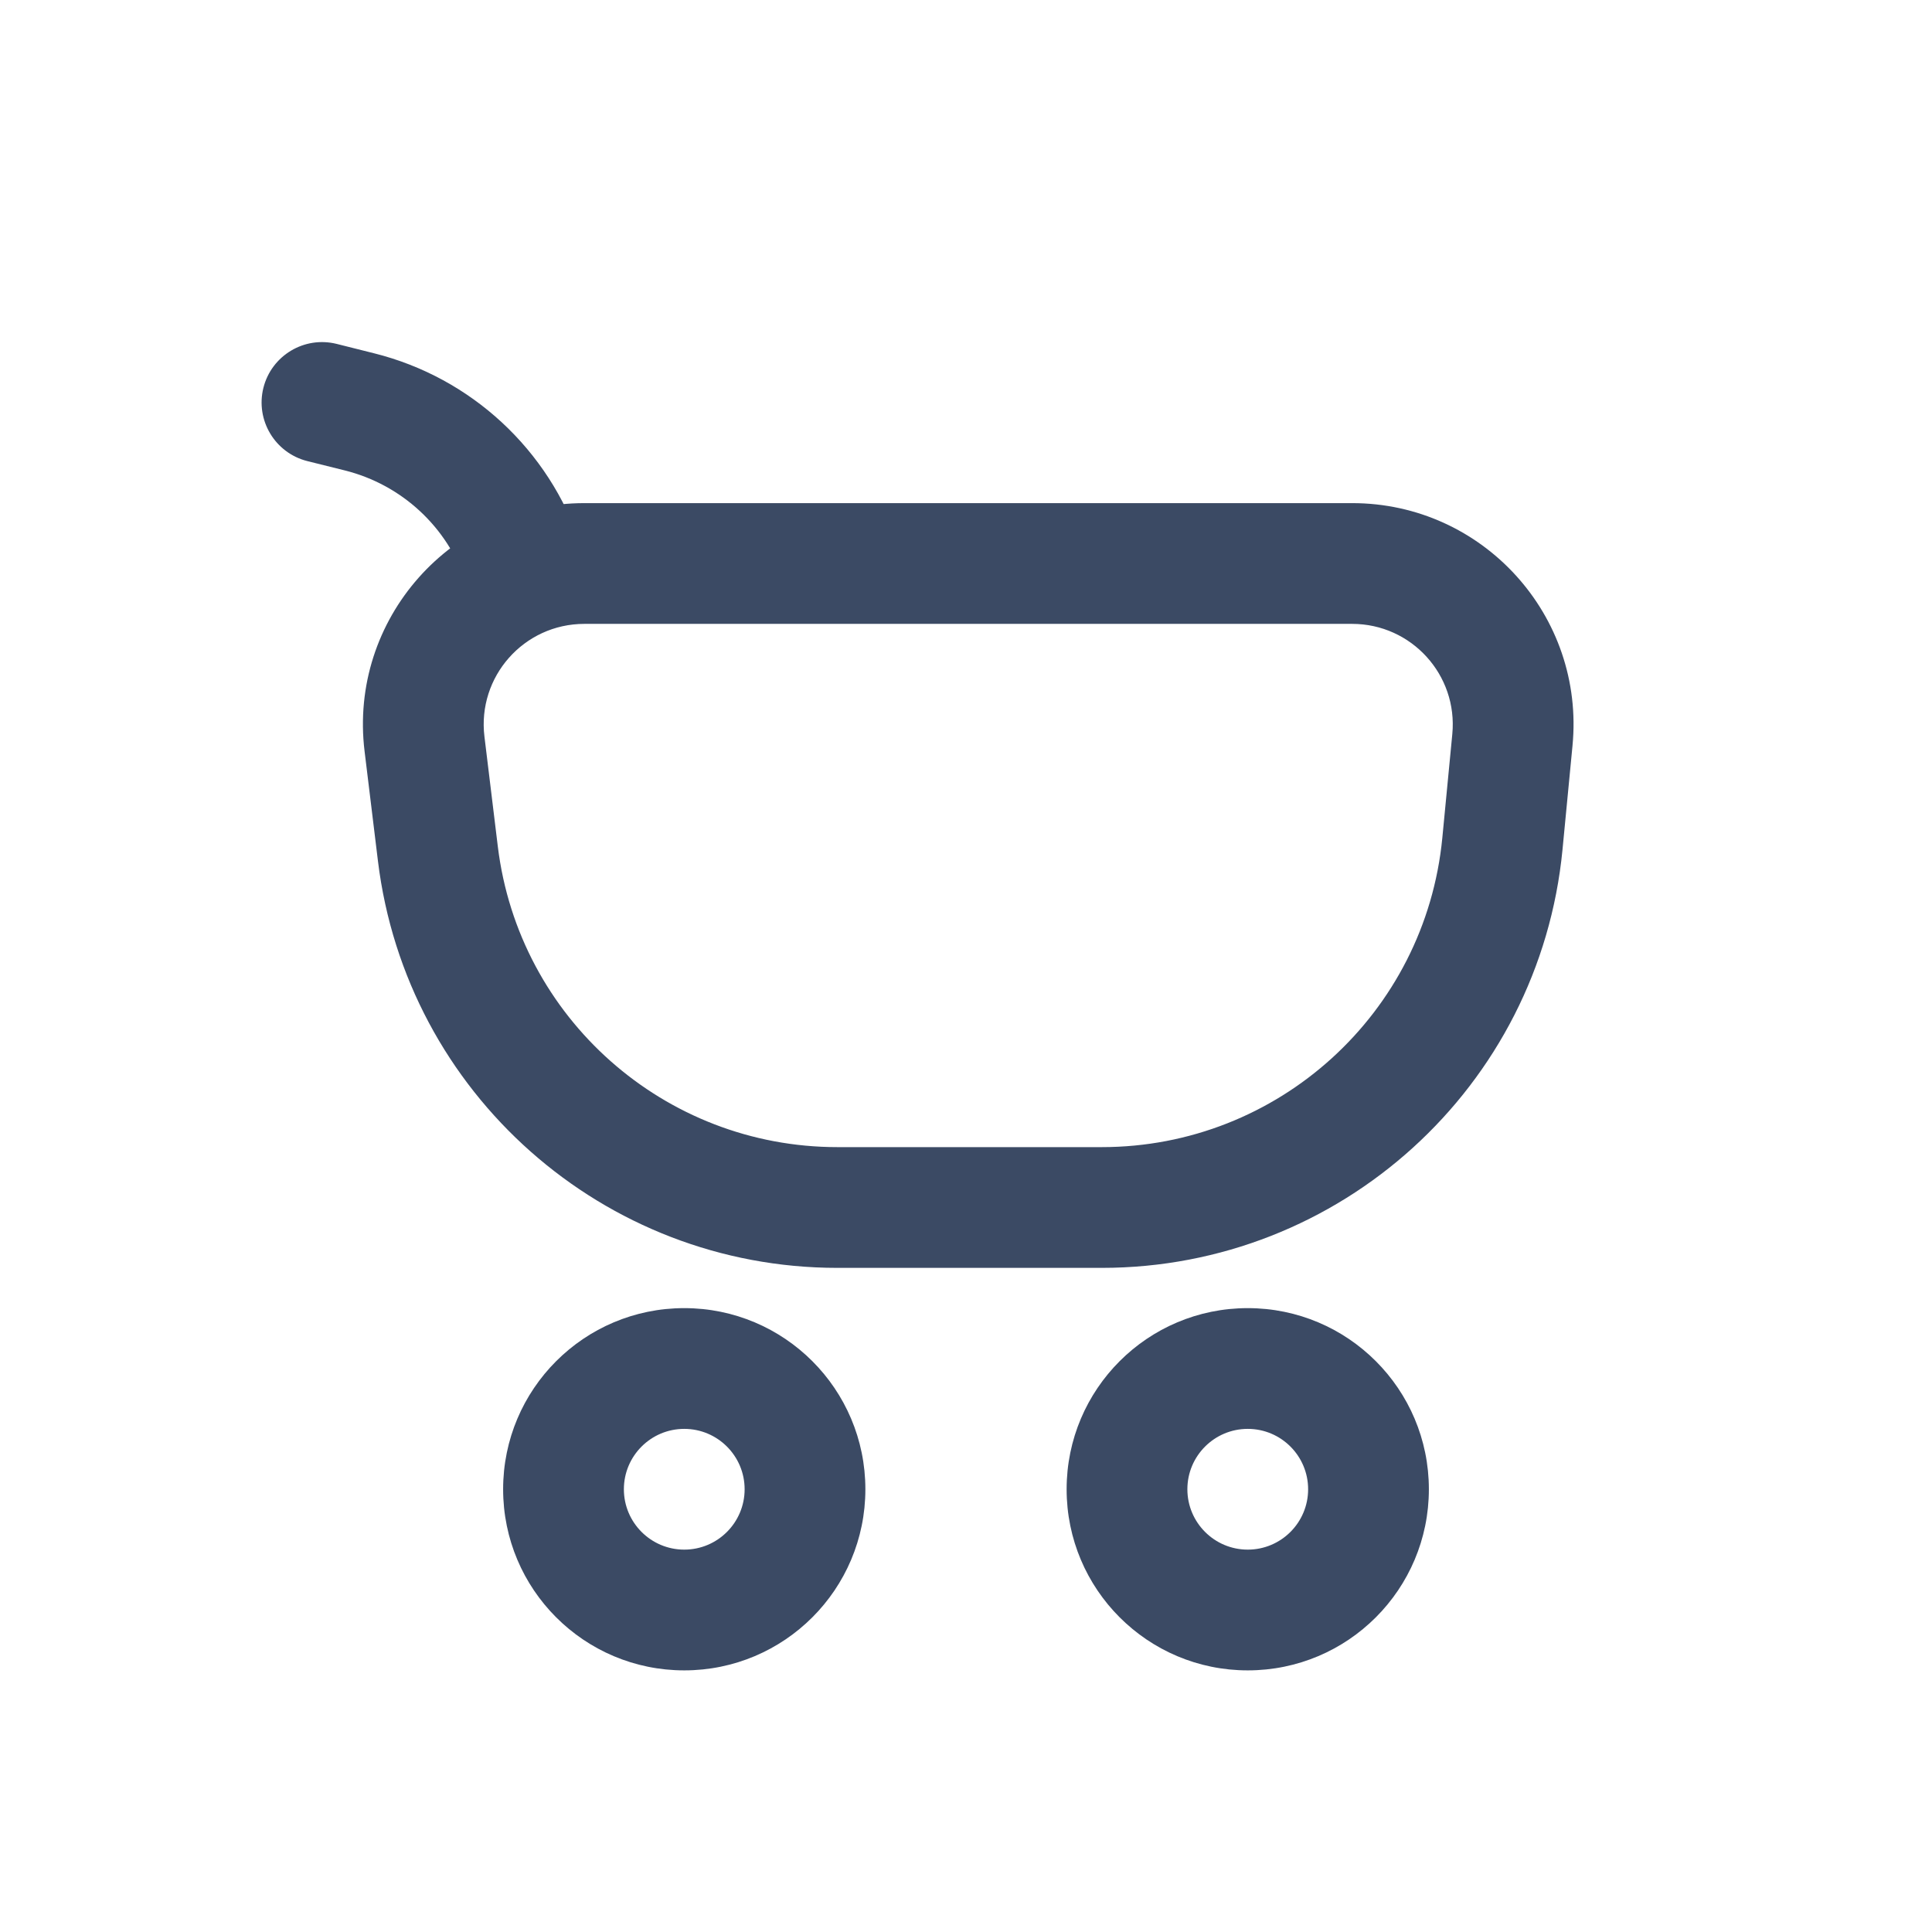
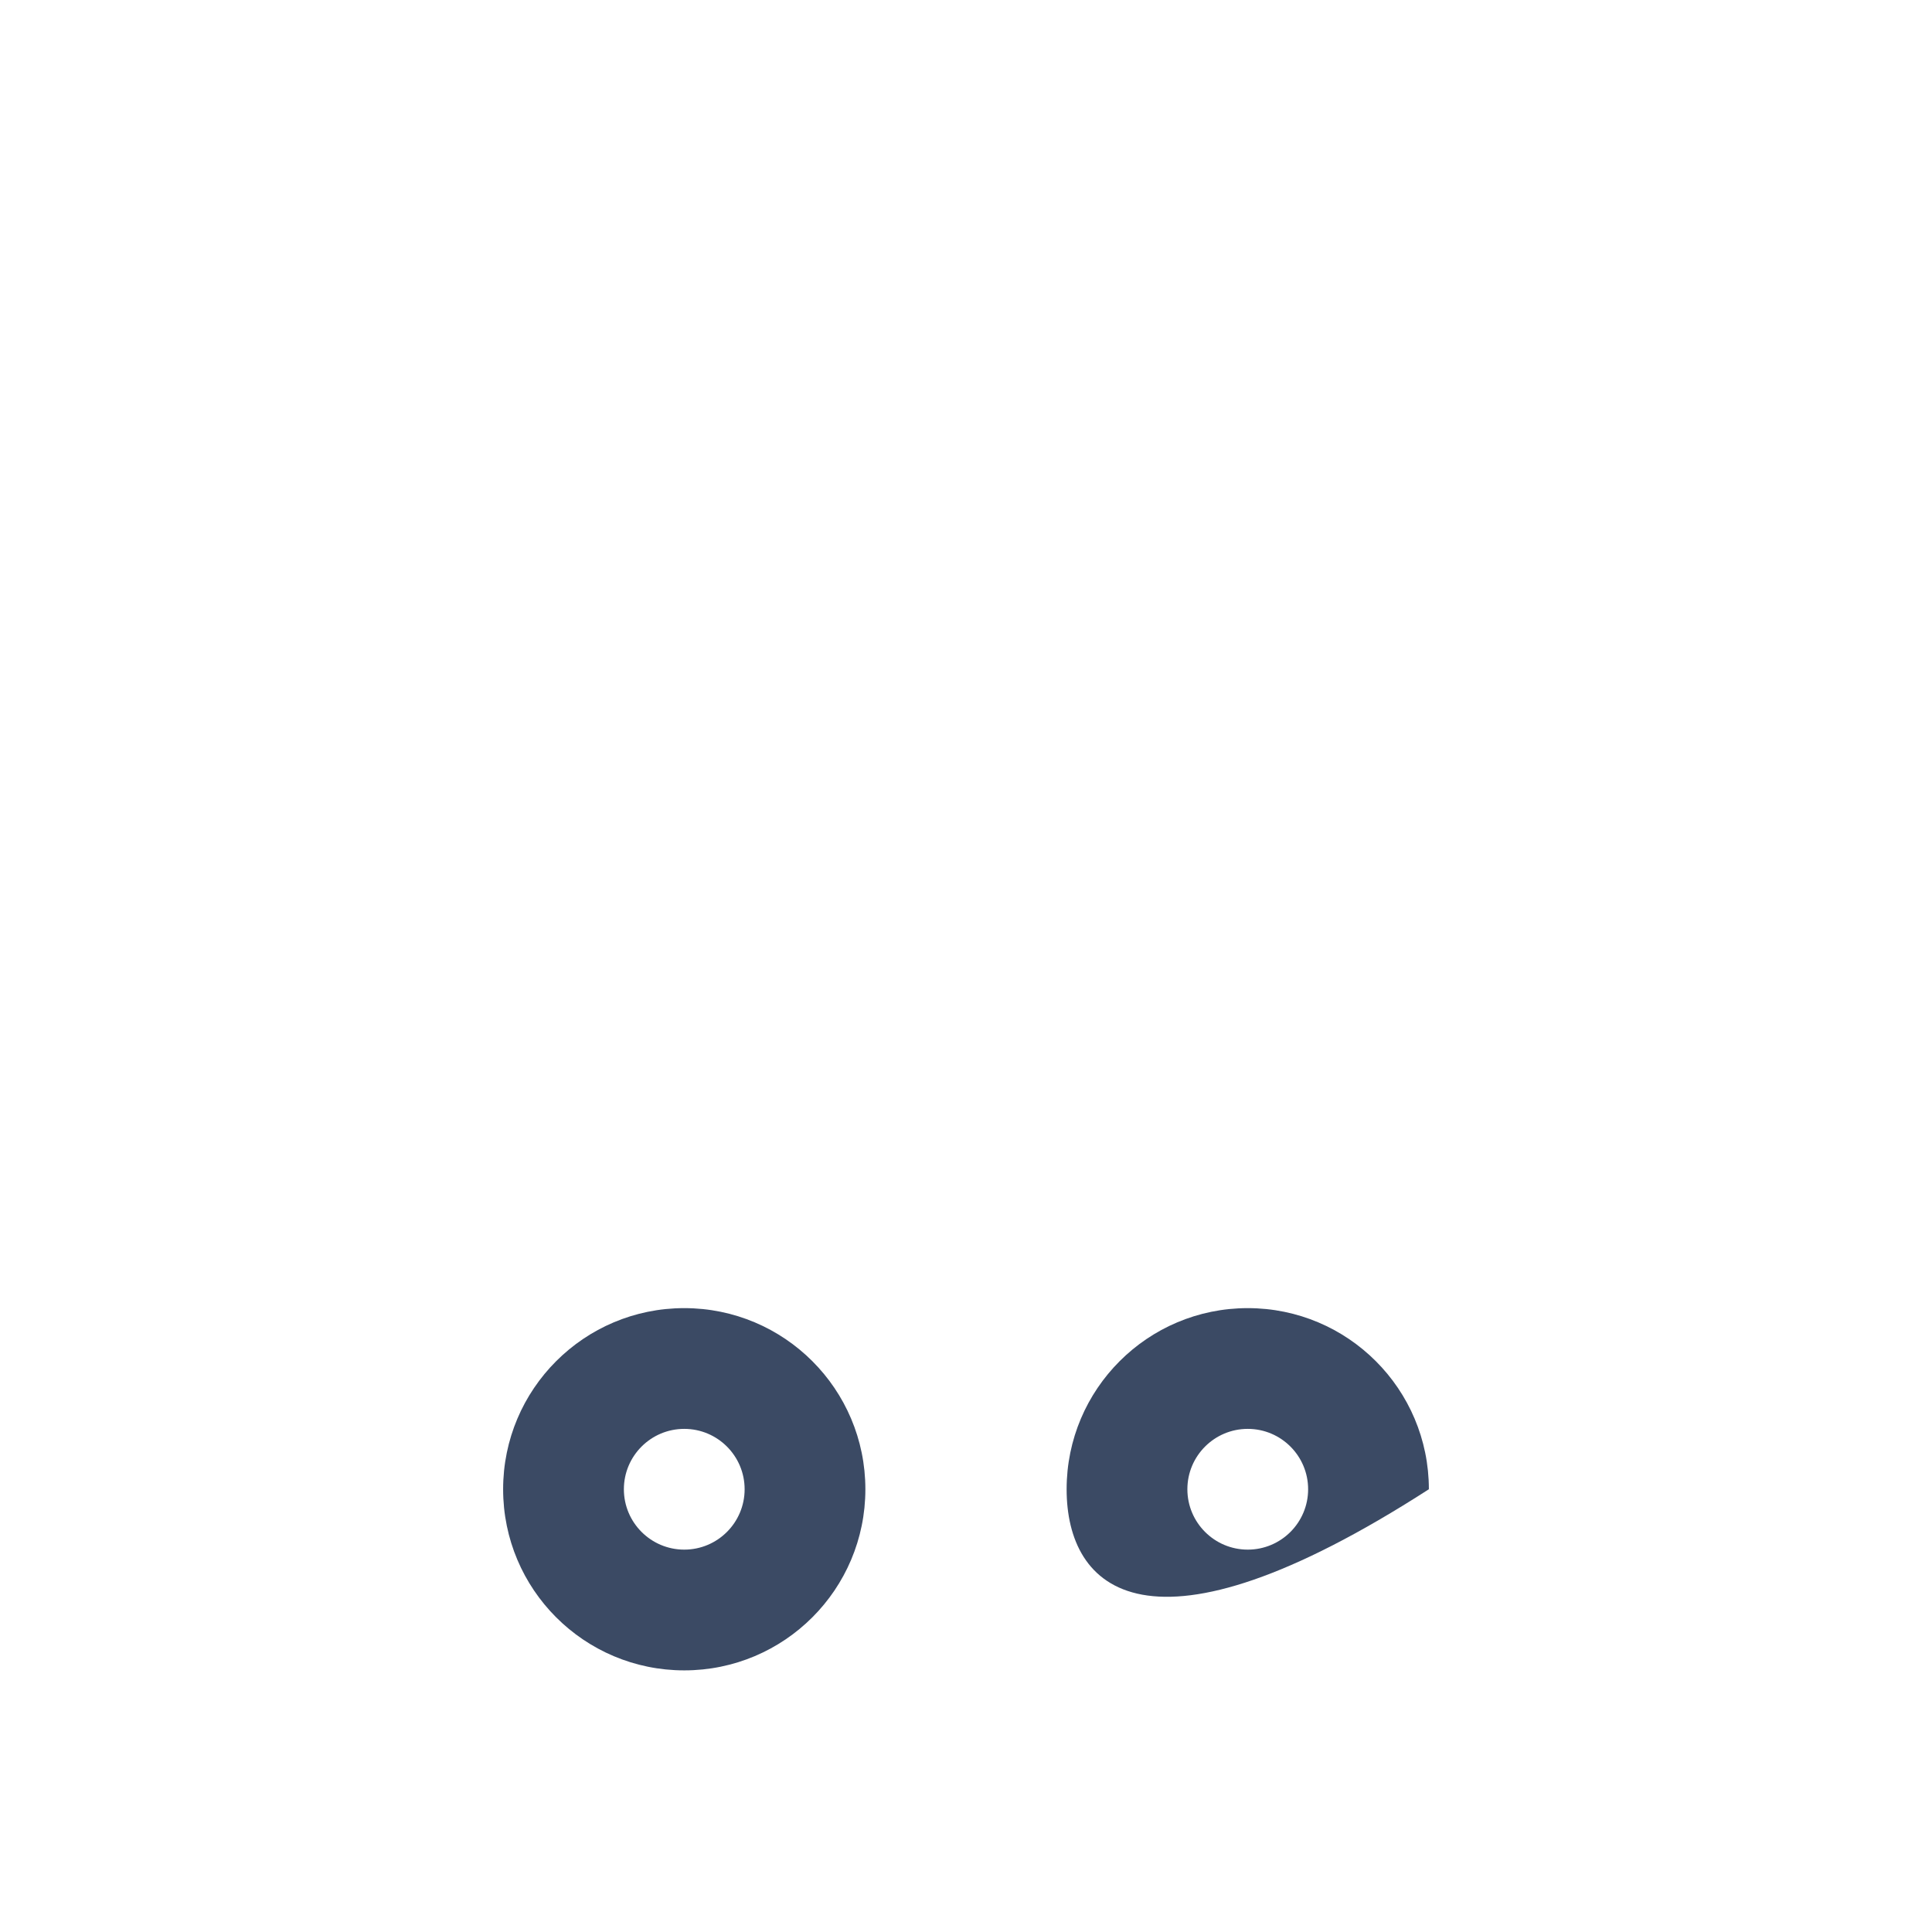
<svg xmlns="http://www.w3.org/2000/svg" width="24" height="24" viewBox="0 0 24 24">
-   <path fill-rule="evenodd" clip-rule="evenodd" d="M4.529 9.333C4.329 7.694 5.608 6.25 7.259 6.25H16.797C18.421 6.25 19.691 7.649 19.534 9.265L19.41 10.554C19.125 13.501 16.648 15.75 13.686 15.75H10.403C7.497 15.75 5.047 13.581 4.695 10.696L4.529 9.333ZM7.259 7.75C6.508 7.75 5.927 8.406 6.018 9.151L6.184 10.515C6.444 12.647 8.255 14.25 10.403 14.25H13.686C15.875 14.25 17.706 12.588 17.917 10.409L18.041 9.12C18.112 8.386 17.535 7.75 16.797 7.75H7.259Z" fill="#3B4A64" />
-   <path fill-rule="evenodd" clip-rule="evenodd" d="M3.272 4.818C3.373 4.416 3.78 4.172 4.182 4.272L4.648 4.389C5.852 4.69 6.819 5.585 7.212 6.763C7.342 7.156 7.13 7.581 6.737 7.712C6.344 7.843 5.919 7.63 5.788 7.237C5.558 6.546 4.991 6.021 4.284 5.844L3.818 5.728C3.416 5.627 3.172 5.22 3.272 4.818Z" fill="#3B4A64" />
-   <path fill-rule="evenodd" clip-rule="evenodd" d="M15.5 17.75C15.086 17.75 14.75 18.086 14.75 18.5C14.75 18.914 15.086 19.25 15.5 19.25C15.914 19.25 16.25 18.914 16.25 18.5C16.25 18.086 15.914 17.75 15.5 17.75ZM13.25 18.5C13.25 17.257 14.257 16.25 15.5 16.25C16.743 16.25 17.75 17.257 17.75 18.5C17.75 19.743 16.743 20.75 15.5 20.75C14.257 20.75 13.25 19.743 13.25 18.5Z" fill="#3B4A64" />
+   <path fill-rule="evenodd" clip-rule="evenodd" d="M15.5 17.75C15.086 17.75 14.75 18.086 14.75 18.5C14.75 18.914 15.086 19.25 15.5 19.25C15.914 19.25 16.25 18.914 16.25 18.5C16.25 18.086 15.914 17.75 15.5 17.75ZM13.25 18.5C13.25 17.257 14.257 16.25 15.5 16.25C16.743 16.25 17.75 17.257 17.75 18.5C14.257 20.75 13.25 19.743 13.25 18.5Z" fill="#3B4A64" />
  <path fill-rule="evenodd" clip-rule="evenodd" d="M8.5 17.75C8.086 17.75 7.75 18.086 7.75 18.5C7.75 18.914 8.086 19.25 8.5 19.25C8.914 19.25 9.25 18.914 9.25 18.5C9.25 18.086 8.914 17.75 8.5 17.75ZM6.25 18.5C6.25 17.257 7.257 16.25 8.5 16.25C9.743 16.25 10.75 17.257 10.75 18.5C10.75 19.743 9.743 20.75 8.5 20.75C7.257 20.75 6.25 19.743 6.25 18.5Z" fill="#3B4A64" />
</svg>